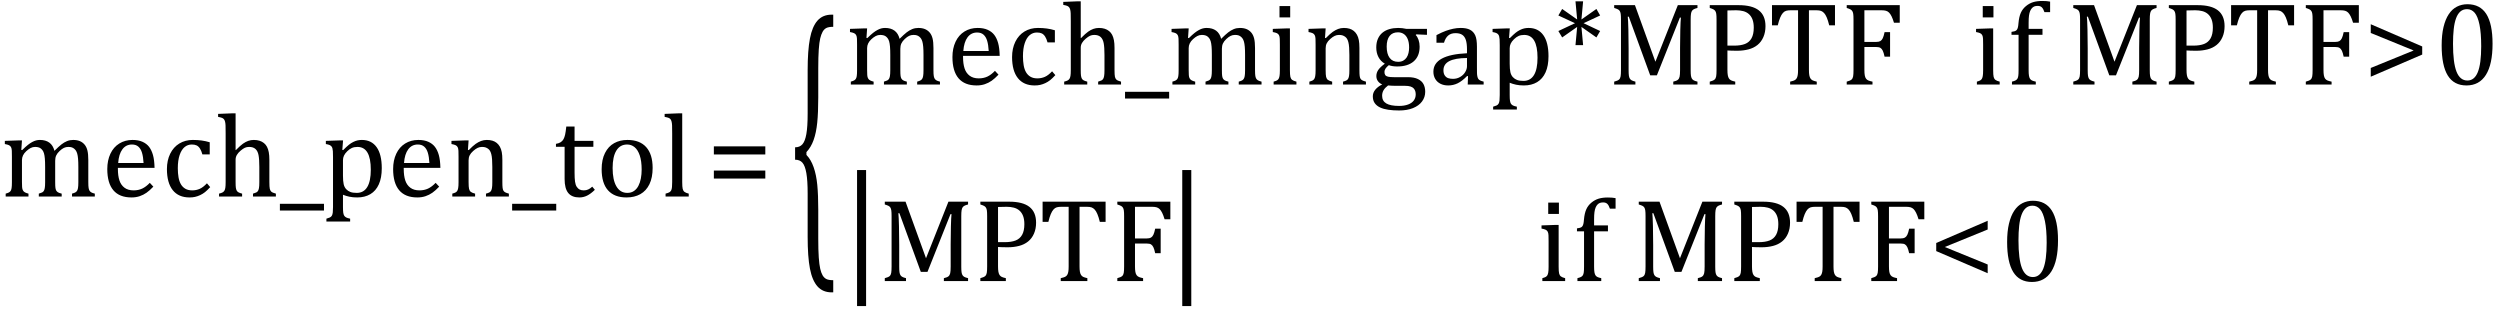
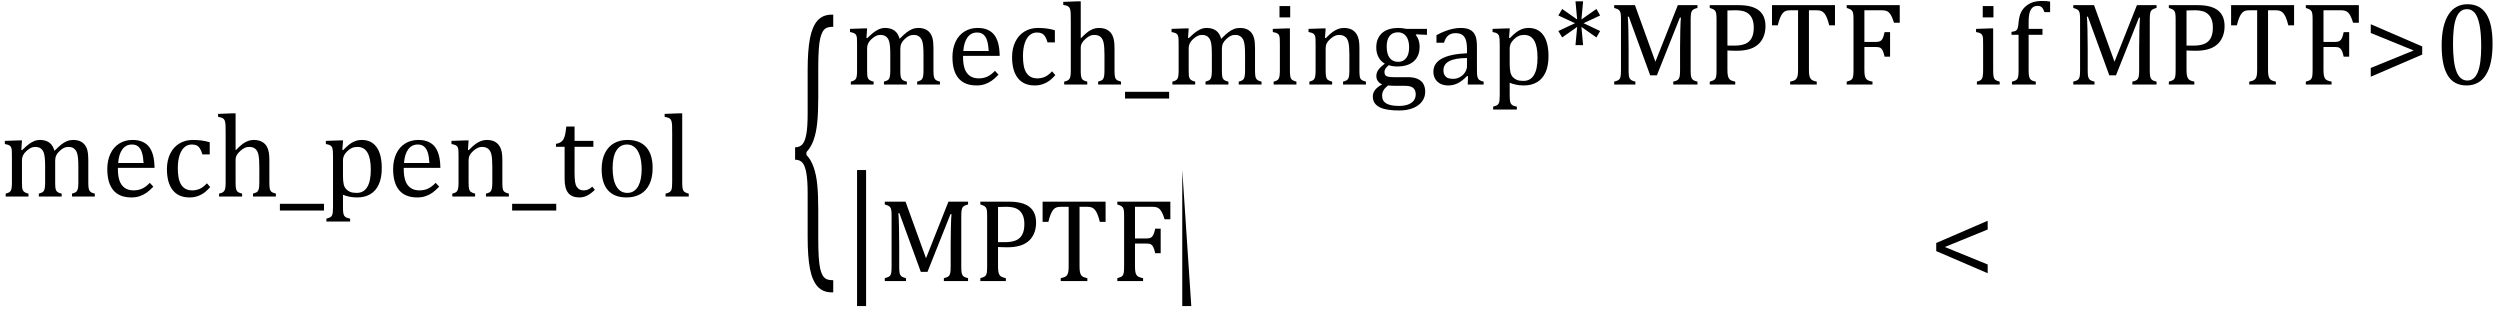
<svg xmlns="http://www.w3.org/2000/svg" stroke-dasharray="none" shape-rendering="auto" font-family="'Dialog'" width="419.813" text-rendering="auto" fill-opacity="1" contentScriptType="text/ecmascript" color-interpolation="auto" color-rendering="auto" preserveAspectRatio="xMidYMid meet" font-size="12" fill="black" stroke="black" image-rendering="auto" stroke-miterlimit="10" zoomAndPan="magnify" version="1.0" stroke-linecap="square" stroke-linejoin="miter" contentStyleType="text/css" font-style="normal" height="52" stroke-width="1" stroke-dashoffset="0" font-weight="normal" stroke-opacity="1" y="-19">
  <defs id="genericDefs" />
  <g>
    <g text-rendering="optimizeLegibility" transform="translate(0,33)" color-rendering="optimizeQuality" color-interpolation="linearRGB" image-rendering="optimizeQuality">
      <path d="M3.578 -7.828 L3.719 -7.797 Q4.312 -8.375 4.688 -8.672 Q5.062 -8.969 5.414 -9.156 Q5.766 -9.344 6.07 -9.422 Q6.375 -9.5 6.703 -9.5 Q7.672 -9.5 8.289 -9.047 Q8.906 -8.594 9.141 -7.672 Q9.875 -8.406 10.328 -8.758 Q10.781 -9.109 11.258 -9.305 Q11.734 -9.5 12.281 -9.5 Q12.938 -9.5 13.406 -9.305 Q13.875 -9.109 14.203 -8.719 Q14.531 -8.328 14.68 -7.727 Q14.828 -7.125 14.828 -6.125 L14.828 -2.438 Q14.828 -1.703 14.883 -1.422 Q14.938 -1.141 15.031 -0.984 Q15.125 -0.828 15.305 -0.711 Q15.484 -0.594 15.922 -0.484 L15.922 0 L12.094 0 L12.094 -0.484 Q12.469 -0.594 12.633 -0.68 Q12.797 -0.766 12.914 -0.922 Q13.031 -1.078 13.094 -1.406 Q13.156 -1.734 13.156 -2.406 L13.156 -4.969 Q13.156 -5.797 13.109 -6.336 Q13.062 -6.875 12.969 -7.195 Q12.875 -7.516 12.75 -7.703 Q12.625 -7.891 12.453 -8.031 Q12.281 -8.172 12.062 -8.25 Q11.844 -8.328 11.469 -8.328 Q11.078 -8.328 10.742 -8.172 Q10.406 -8.016 10.008 -7.641 Q9.609 -7.266 9.438 -6.891 Q9.266 -6.516 9.266 -6 L9.266 -2.438 Q9.266 -1.703 9.312 -1.422 Q9.359 -1.141 9.453 -0.984 Q9.547 -0.828 9.727 -0.711 Q9.906 -0.594 10.359 -0.484 L10.359 0 L6.516 0 L6.516 -0.484 Q6.891 -0.594 7.062 -0.68 Q7.234 -0.766 7.344 -0.922 Q7.453 -1.078 7.516 -1.406 Q7.578 -1.734 7.578 -2.406 L7.578 -4.969 Q7.578 -5.828 7.531 -6.375 Q7.484 -6.922 7.383 -7.258 Q7.281 -7.594 7.117 -7.797 Q6.953 -8 6.789 -8.109 Q6.625 -8.219 6.398 -8.273 Q6.172 -8.328 5.891 -8.328 Q5.484 -8.328 5.133 -8.141 Q4.781 -7.953 4.414 -7.617 Q4.047 -7.281 3.867 -6.906 Q3.688 -6.531 3.688 -6.109 L3.688 -2.438 Q3.688 -1.891 3.711 -1.594 Q3.734 -1.297 3.805 -1.133 Q3.875 -0.969 3.969 -0.867 Q4.062 -0.766 4.242 -0.672 Q4.422 -0.578 4.781 -0.484 L4.781 0 L0.953 0 L0.953 -0.484 Q1.328 -0.594 1.492 -0.68 Q1.656 -0.766 1.773 -0.922 Q1.891 -1.078 1.945 -1.406 Q2 -1.734 2 -2.406 L2 -6.672 Q2 -7.297 1.984 -7.68 Q1.969 -8.062 1.852 -8.289 Q1.734 -8.516 1.492 -8.625 Q1.25 -8.734 0.812 -8.812 L0.812 -9.344 L3.094 -9.422 L3.688 -9.422 L3.578 -7.828 ZM25.75 -1.656 Q25.125 -1 24.602 -0.633 Q24.078 -0.266 23.453 -0.055 Q22.828 0.156 22.078 0.156 Q20.062 0.156 19.039 -1.047 Q18.016 -2.25 18.016 -4.609 Q18.016 -6.062 18.539 -7.18 Q19.062 -8.297 20.031 -8.898 Q21 -9.5 22.25 -9.5 Q23.234 -9.5 23.93 -9.188 Q24.625 -8.875 25.039 -8.336 Q25.453 -7.797 25.688 -6.969 Q25.922 -6.141 25.953 -4.812 L19.797 -4.812 L19.797 -4.641 Q19.797 -3.484 20.055 -2.703 Q20.312 -1.922 20.906 -1.477 Q21.5 -1.031 22.438 -1.031 Q23.234 -1.031 23.875 -1.328 Q24.516 -1.625 25.156 -2.297 L25.75 -1.656 ZM24.109 -5.625 Q24.047 -6.688 23.844 -7.352 Q23.641 -8.016 23.234 -8.375 Q22.828 -8.734 22.156 -8.734 Q21.156 -8.734 20.555 -7.93 Q19.953 -7.125 19.844 -5.625 L24.109 -5.625 ZM35.219 -9.109 L35.219 -7.078 L33.984 -7.078 Q33.812 -7.703 33.57 -8.07 Q33.328 -8.438 33.008 -8.586 Q32.688 -8.734 32.203 -8.734 Q31.516 -8.734 30.992 -8.297 Q30.469 -7.859 30.164 -6.961 Q29.859 -6.062 29.859 -4.75 Q29.859 -3.922 29.977 -3.234 Q30.094 -2.547 30.375 -2.062 Q30.656 -1.578 31.125 -1.305 Q31.594 -1.031 32.281 -1.031 Q32.953 -1.031 33.539 -1.289 Q34.125 -1.547 34.75 -2.219 L35.297 -1.578 Q34.797 -1.031 34.422 -0.734 Q34.047 -0.438 33.609 -0.234 Q33.172 -0.031 32.75 0.062 Q32.328 0.156 31.828 0.156 Q29.984 0.156 29.008 -1.07 Q28.031 -2.297 28.031 -4.609 Q28.031 -6.062 28.578 -7.18 Q29.125 -8.297 30.109 -8.898 Q31.094 -9.5 32.375 -9.5 Q33.188 -9.5 33.867 -9.406 Q34.547 -9.312 35.219 -9.109 ZM39.562 -7.797 L39.609 -7.797 Q40.359 -8.562 40.805 -8.875 Q41.25 -9.188 41.688 -9.344 Q42.125 -9.5 42.625 -9.5 Q43.156 -9.5 43.578 -9.367 Q44 -9.234 44.32 -8.977 Q44.641 -8.719 44.836 -8.344 Q45.031 -7.969 45.133 -7.445 Q45.234 -6.922 45.234 -6.125 L45.234 -2.438 Q45.234 -1.594 45.305 -1.289 Q45.375 -0.984 45.562 -0.812 Q45.75 -0.641 46.328 -0.484 L46.328 0 L42.484 0 L42.484 -0.484 Q42.859 -0.594 43.031 -0.68 Q43.203 -0.766 43.312 -0.922 Q43.422 -1.078 43.484 -1.406 Q43.547 -1.734 43.547 -2.406 L43.547 -4.969 Q43.547 -6.266 43.414 -6.953 Q43.281 -7.641 42.898 -7.984 Q42.516 -8.328 41.828 -8.328 Q41.438 -8.328 41.125 -8.188 Q40.812 -8.047 40.398 -7.695 Q39.984 -7.344 39.773 -6.977 Q39.562 -6.609 39.562 -6.188 L39.562 -2.438 Q39.562 -1.781 39.602 -1.5 Q39.641 -1.219 39.734 -1.023 Q39.828 -0.828 40.031 -0.711 Q40.234 -0.594 40.656 -0.484 L40.656 0 L36.781 0 L36.781 -0.484 Q37.219 -0.594 37.398 -0.703 Q37.578 -0.812 37.68 -0.977 Q37.781 -1.141 37.836 -1.453 Q37.891 -1.766 37.891 -2.438 L37.891 -10.609 Q37.891 -11.547 37.875 -11.922 Q37.859 -12.297 37.797 -12.555 Q37.734 -12.812 37.617 -12.961 Q37.5 -13.109 37.312 -13.195 Q37.125 -13.281 36.625 -13.375 L36.625 -13.875 L38.984 -13.969 L39.562 -13.969 L39.562 -7.797 ZM47 2.359 L47 1.219 L54.406 1.219 L54.406 2.359 L47 2.359 ZM57.594 -0.297 L57.594 1.766 Q57.594 2.406 57.641 2.719 Q57.688 3.031 57.797 3.211 Q57.906 3.391 58.117 3.508 Q58.328 3.625 58.797 3.719 L58.797 4.203 L54.812 4.203 L54.812 3.719 Q55.156 3.625 55.383 3.523 Q55.609 3.422 55.727 3.219 Q55.844 3.016 55.883 2.672 Q55.922 2.328 55.922 1.766 L55.922 -6.609 Q55.922 -7.312 55.898 -7.609 Q55.875 -7.906 55.82 -8.102 Q55.766 -8.297 55.648 -8.43 Q55.531 -8.562 55.344 -8.648 Q55.156 -8.734 54.719 -8.812 L54.719 -9.344 L57.016 -9.422 L57.609 -9.422 L57.484 -7.828 L57.625 -7.797 Q58.234 -8.406 58.586 -8.688 Q58.938 -8.969 59.312 -9.156 Q59.688 -9.344 60.031 -9.422 Q60.375 -9.5 60.766 -9.5 Q62.375 -9.5 63.242 -8.289 Q64.109 -7.078 64.109 -4.75 Q64.109 -3.141 63.617 -2.047 Q63.125 -0.953 62.195 -0.398 Q61.266 0.156 59.984 0.156 Q59.25 0.156 58.664 0.031 Q58.078 -0.094 57.594 -0.297 ZM57.594 -3.516 Q57.594 -2.578 57.711 -2.07 Q57.828 -1.562 58.125 -1.242 Q58.422 -0.922 58.828 -0.766 Q59.234 -0.609 59.906 -0.609 Q61.078 -0.609 61.672 -1.594 Q62.266 -2.578 62.266 -4.5 Q62.266 -8.328 60.031 -8.328 Q59.484 -8.328 59.094 -8.156 Q58.703 -7.984 58.312 -7.602 Q57.922 -7.219 57.758 -6.859 Q57.594 -6.5 57.594 -6.094 L57.594 -3.516 ZM73.75 -1.656 Q73.125 -1 72.602 -0.633 Q72.078 -0.266 71.453 -0.055 Q70.828 0.156 70.078 0.156 Q68.062 0.156 67.039 -1.047 Q66.016 -2.25 66.016 -4.609 Q66.016 -6.062 66.539 -7.18 Q67.062 -8.297 68.031 -8.898 Q69 -9.5 70.25 -9.5 Q71.234 -9.5 71.93 -9.188 Q72.625 -8.875 73.039 -8.336 Q73.453 -7.797 73.688 -6.969 Q73.922 -6.141 73.953 -4.812 L67.797 -4.812 L67.797 -4.641 Q67.797 -3.484 68.055 -2.703 Q68.312 -1.922 68.906 -1.477 Q69.5 -1.031 70.438 -1.031 Q71.234 -1.031 71.875 -1.328 Q72.516 -1.625 73.156 -2.297 L73.75 -1.656 ZM72.109 -5.625 Q72.047 -6.688 71.844 -7.352 Q71.641 -8.016 71.234 -8.375 Q70.828 -8.734 70.156 -8.734 Q69.156 -8.734 68.555 -7.93 Q67.953 -7.125 67.844 -5.625 L72.109 -5.625 ZM85.453 0 L81.609 0 L81.609 -0.484 Q82 -0.594 82.164 -0.68 Q82.328 -0.766 82.438 -0.922 Q82.547 -1.078 82.609 -1.406 Q82.672 -1.734 82.672 -2.406 L82.672 -4.969 Q82.672 -5.641 82.633 -6.203 Q82.594 -6.766 82.5 -7.117 Q82.406 -7.469 82.281 -7.672 Q82.156 -7.875 81.969 -8.016 Q81.781 -8.156 81.547 -8.242 Q81.312 -8.328 80.938 -8.328 Q80.562 -8.328 80.219 -8.172 Q79.875 -8.016 79.461 -7.648 Q79.047 -7.281 78.867 -6.914 Q78.688 -6.547 78.688 -6.078 L78.688 -2.438 Q78.688 -1.609 78.766 -1.281 Q78.844 -0.953 79.062 -0.781 Q79.281 -0.609 79.781 -0.484 L79.781 0 L75.953 0 L75.953 -0.484 Q76.328 -0.594 76.492 -0.68 Q76.656 -0.766 76.766 -0.922 Q76.875 -1.078 76.938 -1.406 Q77 -1.734 77 -2.406 L77 -6.672 Q77 -7.297 76.984 -7.68 Q76.969 -8.062 76.852 -8.289 Q76.734 -8.516 76.492 -8.625 Q76.25 -8.734 75.812 -8.812 L75.812 -9.344 L78.094 -9.422 L78.688 -9.422 L78.578 -7.828 L78.719 -7.797 Q79.438 -8.531 79.883 -8.844 Q80.328 -9.156 80.781 -9.328 Q81.234 -9.5 81.75 -9.5 Q82.281 -9.5 82.695 -9.375 Q83.109 -9.25 83.422 -8.992 Q83.734 -8.734 83.945 -8.359 Q84.156 -7.984 84.258 -7.461 Q84.359 -6.938 84.359 -6.125 L84.359 -2.438 Q84.359 -1.766 84.398 -1.461 Q84.438 -1.156 84.531 -0.992 Q84.625 -0.828 84.812 -0.719 Q85 -0.609 85.453 -0.484 L85.453 0 ZM86 2.359 L86 1.219 L93.406 1.219 L93.406 2.359 L86 2.359 ZM93.359 -8.844 Q93.844 -8.922 94.148 -9.117 Q94.453 -9.312 94.625 -9.625 Q94.797 -9.938 94.898 -10.398 Q95 -10.859 95.094 -11.75 L96.484 -11.75 L96.484 -9.344 L99.641 -9.344 L99.641 -8.344 L96.484 -8.344 L96.484 -4 Q96.484 -3.062 96.562 -2.5 Q96.641 -1.938 96.859 -1.617 Q97.078 -1.297 97.352 -1.164 Q97.625 -1.031 98.047 -1.031 Q98.438 -1.031 98.781 -1.188 Q99.125 -1.344 99.453 -1.656 L99.891 -1.125 Q99.203 -0.453 98.586 -0.148 Q97.969 0.156 97.297 0.156 Q96.031 0.156 95.422 -0.594 Q94.812 -1.344 94.812 -2.938 L94.812 -8.344 L93.359 -8.344 L93.359 -8.844 ZM105.203 0.156 Q103.172 0.156 102.102 -1.039 Q101.031 -2.234 101.031 -4.578 Q101.031 -6.188 101.594 -7.305 Q102.156 -8.422 103.133 -8.961 Q104.109 -9.5 105.359 -9.5 Q107.438 -9.5 108.516 -8.289 Q109.594 -7.078 109.594 -4.797 Q109.594 -3.172 109.055 -2.062 Q108.516 -0.953 107.531 -0.398 Q106.547 0.156 105.203 0.156 ZM102.875 -4.781 Q102.875 -2.781 103.516 -1.695 Q104.156 -0.609 105.344 -0.609 Q106 -0.609 106.461 -0.93 Q106.922 -1.25 107.203 -1.789 Q107.484 -2.328 107.617 -3.031 Q107.75 -3.734 107.75 -4.516 Q107.75 -5.953 107.43 -6.898 Q107.109 -7.844 106.562 -8.289 Q106.016 -8.734 105.312 -8.734 Q104.125 -8.734 103.5 -7.711 Q102.875 -6.688 102.875 -4.781 ZM114.562 -2.438 Q114.562 -1.609 114.641 -1.281 Q114.719 -0.953 114.938 -0.781 Q115.156 -0.609 115.656 -0.484 L115.656 0 L111.766 0 L111.766 -0.484 Q112.266 -0.609 112.453 -0.742 Q112.641 -0.875 112.727 -1.07 Q112.812 -1.266 112.844 -1.594 Q112.875 -1.922 112.875 -2.438 L112.875 -10.609 Q112.875 -11.547 112.859 -11.922 Q112.844 -12.297 112.781 -12.555 Q112.719 -12.812 112.609 -12.961 Q112.5 -13.109 112.305 -13.195 Q112.109 -13.281 111.609 -13.375 L111.609 -13.875 L113.969 -13.969 L114.562 -13.969 L114.562 -2.438 Z" stroke="none" />
    </g>
    <g text-rendering="optimizeLegibility" transform="translate(118.656,33)" color-rendering="optimizeQuality" color-interpolation="linearRGB" image-rendering="optimizeQuality">
-       <path d="M1.219 -7.062 L1.219 -8.422 L9.859 -8.422 L9.859 -7.062 L1.219 -7.062 ZM1.219 -3.016 L1.219 -4.359 L9.859 -4.359 L9.859 -3.016 L1.219 -3.016 Z" stroke="none" />
-     </g>
+       </g>
    <g text-rendering="optimizeLegibility" transform="translate(132.594,38.277) matrix(1,0,0,2.564,0,0)" color-rendering="optimizeQuality" color-interpolation="linearRGB" image-rendering="optimizeQuality">
      <path d="M7.078 4.219 Q5.562 4.219 4.68 3.828 Q3.797 3.438 3.414 2.664 Q3.031 1.891 3.031 0.578 L3.031 -2.25 Q3.031 -3.109 2.812 -3.594 Q2.594 -4.078 2.156 -4.273 Q1.719 -4.469 0.922 -4.469 L0.922 -5.281 Q1.703 -5.281 2.148 -5.477 Q2.594 -5.672 2.812 -6.148 Q3.031 -6.625 3.031 -7.5 L3.031 -10.328 Q3.031 -11.625 3.414 -12.406 Q3.797 -13.188 4.68 -13.578 Q5.562 -13.969 7.078 -13.969 L7.328 -13.969 L7.328 -13.172 Q6.547 -13.172 6.164 -13.094 Q5.781 -13.016 5.539 -12.844 Q5.297 -12.672 5.141 -12.414 Q4.984 -12.156 4.898 -11.688 Q4.812 -11.219 4.812 -10.438 L4.812 -8.547 Q4.812 -7.562 4.641 -6.898 Q4.469 -6.234 4.031 -5.758 Q3.594 -5.281 2.828 -4.969 L2.828 -4.781 Q3.578 -4.484 4.031 -3.984 Q4.484 -3.484 4.648 -2.82 Q4.812 -2.156 4.812 -1.203 L4.812 0.688 Q4.812 1.469 4.898 1.938 Q4.984 2.406 5.141 2.672 Q5.297 2.938 5.539 3.102 Q5.781 3.266 6.164 3.344 Q6.547 3.422 7.328 3.422 L7.328 4.219 L7.078 4.219 Z" stroke="none" />
    </g>
    <g text-rendering="optimizeLegibility" transform="translate(141.922,14.193)" color-rendering="optimizeQuality" color-interpolation="linearRGB" image-rendering="optimizeQuality">
      <path d="M3.578 -7.828 L3.719 -7.797 Q4.312 -8.375 4.688 -8.672 Q5.062 -8.969 5.414 -9.156 Q5.766 -9.344 6.07 -9.422 Q6.375 -9.5 6.703 -9.5 Q7.672 -9.5 8.289 -9.047 Q8.906 -8.594 9.141 -7.672 Q9.875 -8.406 10.328 -8.758 Q10.781 -9.109 11.258 -9.305 Q11.734 -9.5 12.281 -9.5 Q12.938 -9.5 13.406 -9.305 Q13.875 -9.109 14.203 -8.719 Q14.531 -8.328 14.68 -7.727 Q14.828 -7.125 14.828 -6.125 L14.828 -2.438 Q14.828 -1.703 14.883 -1.422 Q14.938 -1.141 15.031 -0.984 Q15.125 -0.828 15.305 -0.711 Q15.484 -0.594 15.922 -0.484 L15.922 0 L12.094 0 L12.094 -0.484 Q12.469 -0.594 12.633 -0.68 Q12.797 -0.766 12.914 -0.922 Q13.031 -1.078 13.094 -1.406 Q13.156 -1.734 13.156 -2.406 L13.156 -4.969 Q13.156 -5.797 13.109 -6.336 Q13.062 -6.875 12.969 -7.195 Q12.875 -7.516 12.75 -7.703 Q12.625 -7.891 12.453 -8.031 Q12.281 -8.172 12.062 -8.25 Q11.844 -8.328 11.469 -8.328 Q11.078 -8.328 10.742 -8.172 Q10.406 -8.016 10.008 -7.641 Q9.609 -7.266 9.438 -6.891 Q9.266 -6.516 9.266 -6 L9.266 -2.438 Q9.266 -1.703 9.312 -1.422 Q9.359 -1.141 9.453 -0.984 Q9.547 -0.828 9.727 -0.711 Q9.906 -0.594 10.359 -0.484 L10.359 0 L6.516 0 L6.516 -0.484 Q6.891 -0.594 7.062 -0.68 Q7.234 -0.766 7.344 -0.922 Q7.453 -1.078 7.516 -1.406 Q7.578 -1.734 7.578 -2.406 L7.578 -4.969 Q7.578 -5.828 7.531 -6.375 Q7.484 -6.922 7.383 -7.258 Q7.281 -7.594 7.117 -7.797 Q6.953 -8 6.789 -8.109 Q6.625 -8.219 6.398 -8.273 Q6.172 -8.328 5.891 -8.328 Q5.484 -8.328 5.133 -8.141 Q4.781 -7.953 4.414 -7.617 Q4.047 -7.281 3.867 -6.906 Q3.688 -6.531 3.688 -6.109 L3.688 -2.438 Q3.688 -1.891 3.711 -1.594 Q3.734 -1.297 3.805 -1.133 Q3.875 -0.969 3.969 -0.867 Q4.062 -0.766 4.242 -0.672 Q4.422 -0.578 4.781 -0.484 L4.781 0 L0.953 0 L0.953 -0.484 Q1.328 -0.594 1.492 -0.68 Q1.656 -0.766 1.773 -0.922 Q1.891 -1.078 1.945 -1.406 Q2 -1.734 2 -2.406 L2 -6.672 Q2 -7.297 1.984 -7.68 Q1.969 -8.062 1.852 -8.289 Q1.734 -8.516 1.492 -8.625 Q1.25 -8.734 0.812 -8.812 L0.812 -9.344 L3.094 -9.422 L3.688 -9.422 L3.578 -7.828 ZM25.75 -1.656 Q25.125 -1 24.602 -0.633 Q24.078 -0.266 23.453 -0.055 Q22.828 0.156 22.078 0.156 Q20.062 0.156 19.039 -1.047 Q18.016 -2.25 18.016 -4.609 Q18.016 -6.062 18.539 -7.18 Q19.062 -8.297 20.031 -8.898 Q21 -9.5 22.25 -9.5 Q23.234 -9.5 23.93 -9.188 Q24.625 -8.875 25.039 -8.336 Q25.453 -7.797 25.688 -6.969 Q25.922 -6.141 25.953 -4.812 L19.797 -4.812 L19.797 -4.641 Q19.797 -3.484 20.055 -2.703 Q20.312 -1.922 20.906 -1.477 Q21.5 -1.031 22.438 -1.031 Q23.234 -1.031 23.875 -1.328 Q24.516 -1.625 25.156 -2.297 L25.75 -1.656 ZM24.109 -5.625 Q24.047 -6.688 23.844 -7.352 Q23.641 -8.016 23.234 -8.375 Q22.828 -8.734 22.156 -8.734 Q21.156 -8.734 20.555 -7.93 Q19.953 -7.125 19.844 -5.625 L24.109 -5.625 ZM35.219 -9.109 L35.219 -7.078 L33.984 -7.078 Q33.812 -7.703 33.57 -8.07 Q33.328 -8.438 33.008 -8.586 Q32.688 -8.734 32.203 -8.734 Q31.516 -8.734 30.992 -8.297 Q30.469 -7.859 30.164 -6.961 Q29.859 -6.062 29.859 -4.75 Q29.859 -3.922 29.977 -3.234 Q30.094 -2.547 30.375 -2.062 Q30.656 -1.578 31.125 -1.305 Q31.594 -1.031 32.281 -1.031 Q32.953 -1.031 33.539 -1.289 Q34.125 -1.547 34.75 -2.219 L35.297 -1.578 Q34.797 -1.031 34.422 -0.734 Q34.047 -0.438 33.609 -0.234 Q33.172 -0.031 32.75 0.062 Q32.328 0.156 31.828 0.156 Q29.984 0.156 29.008 -1.07 Q28.031 -2.297 28.031 -4.609 Q28.031 -6.062 28.578 -7.18 Q29.125 -8.297 30.109 -8.898 Q31.094 -9.5 32.375 -9.5 Q33.188 -9.5 33.867 -9.406 Q34.547 -9.312 35.219 -9.109 ZM39.562 -7.797 L39.609 -7.797 Q40.359 -8.562 40.805 -8.875 Q41.25 -9.188 41.688 -9.344 Q42.125 -9.5 42.625 -9.5 Q43.156 -9.5 43.578 -9.367 Q44 -9.234 44.32 -8.977 Q44.641 -8.719 44.836 -8.344 Q45.031 -7.969 45.133 -7.445 Q45.234 -6.922 45.234 -6.125 L45.234 -2.438 Q45.234 -1.594 45.305 -1.289 Q45.375 -0.984 45.562 -0.812 Q45.75 -0.641 46.328 -0.484 L46.328 0 L42.484 0 L42.484 -0.484 Q42.859 -0.594 43.031 -0.68 Q43.203 -0.766 43.312 -0.922 Q43.422 -1.078 43.484 -1.406 Q43.547 -1.734 43.547 -2.406 L43.547 -4.969 Q43.547 -6.266 43.414 -6.953 Q43.281 -7.641 42.898 -7.984 Q42.516 -8.328 41.828 -8.328 Q41.438 -8.328 41.125 -8.188 Q40.812 -8.047 40.398 -7.695 Q39.984 -7.344 39.773 -6.977 Q39.562 -6.609 39.562 -6.188 L39.562 -2.438 Q39.562 -1.781 39.602 -1.5 Q39.641 -1.219 39.734 -1.023 Q39.828 -0.828 40.031 -0.711 Q40.234 -0.594 40.656 -0.484 L40.656 0 L36.781 0 L36.781 -0.484 Q37.219 -0.594 37.398 -0.703 Q37.578 -0.812 37.68 -0.977 Q37.781 -1.141 37.836 -1.453 Q37.891 -1.766 37.891 -2.438 L37.891 -10.609 Q37.891 -11.547 37.875 -11.922 Q37.859 -12.297 37.797 -12.555 Q37.734 -12.812 37.617 -12.961 Q37.5 -13.109 37.312 -13.195 Q37.125 -13.281 36.625 -13.375 L36.625 -13.875 L38.984 -13.969 L39.562 -13.969 L39.562 -7.797 ZM47 2.359 L47 1.219 L54.406 1.219 L54.406 2.359 L47 2.359 ZM57.578 -7.828 L57.719 -7.797 Q58.312 -8.375 58.688 -8.672 Q59.062 -8.969 59.414 -9.156 Q59.766 -9.344 60.07 -9.422 Q60.375 -9.5 60.703 -9.5 Q61.672 -9.5 62.289 -9.047 Q62.906 -8.594 63.141 -7.672 Q63.875 -8.406 64.328 -8.758 Q64.781 -9.109 65.258 -9.305 Q65.734 -9.5 66.281 -9.5 Q66.938 -9.5 67.406 -9.305 Q67.875 -9.109 68.203 -8.719 Q68.531 -8.328 68.68 -7.727 Q68.828 -7.125 68.828 -6.125 L68.828 -2.438 Q68.828 -1.703 68.883 -1.422 Q68.938 -1.141 69.031 -0.984 Q69.125 -0.828 69.305 -0.711 Q69.484 -0.594 69.922 -0.484 L69.922 0 L66.094 0 L66.094 -0.484 Q66.469 -0.594 66.633 -0.68 Q66.797 -0.766 66.914 -0.922 Q67.031 -1.078 67.094 -1.406 Q67.156 -1.734 67.156 -2.406 L67.156 -4.969 Q67.156 -5.797 67.109 -6.336 Q67.062 -6.875 66.969 -7.195 Q66.875 -7.516 66.75 -7.703 Q66.625 -7.891 66.453 -8.031 Q66.281 -8.172 66.062 -8.25 Q65.844 -8.328 65.469 -8.328 Q65.078 -8.328 64.742 -8.172 Q64.406 -8.016 64.008 -7.641 Q63.609 -7.266 63.438 -6.891 Q63.266 -6.516 63.266 -6 L63.266 -2.438 Q63.266 -1.703 63.312 -1.422 Q63.359 -1.141 63.453 -0.984 Q63.547 -0.828 63.727 -0.711 Q63.906 -0.594 64.359 -0.484 L64.359 0 L60.516 0 L60.516 -0.484 Q60.891 -0.594 61.062 -0.68 Q61.234 -0.766 61.344 -0.922 Q61.453 -1.078 61.516 -1.406 Q61.578 -1.734 61.578 -2.406 L61.578 -4.969 Q61.578 -5.828 61.531 -6.375 Q61.484 -6.922 61.383 -7.258 Q61.281 -7.594 61.117 -7.797 Q60.953 -8 60.789 -8.109 Q60.625 -8.219 60.398 -8.273 Q60.172 -8.328 59.891 -8.328 Q59.484 -8.328 59.133 -8.141 Q58.781 -7.953 58.414 -7.617 Q58.047 -7.281 57.867 -6.906 Q57.688 -6.531 57.688 -6.109 L57.688 -2.438 Q57.688 -1.891 57.711 -1.594 Q57.734 -1.297 57.805 -1.133 Q57.875 -0.969 57.969 -0.867 Q58.062 -0.766 58.242 -0.672 Q58.422 -0.578 58.781 -0.484 L58.781 0 L54.953 0 L54.953 -0.484 Q55.328 -0.594 55.492 -0.68 Q55.656 -0.766 55.773 -0.922 Q55.891 -1.078 55.945 -1.406 Q56 -1.734 56 -2.406 L56 -6.672 Q56 -7.297 55.984 -7.68 Q55.969 -8.062 55.852 -8.289 Q55.734 -8.516 55.492 -8.625 Q55.25 -8.734 54.812 -8.812 L54.812 -9.344 L57.094 -9.422 L57.688 -9.422 L57.578 -7.828 ZM74.734 -13.172 L74.734 -11.266 L72.938 -11.266 L72.938 -13.172 L74.734 -13.172 ZM71.953 -0.484 Q72.328 -0.594 72.492 -0.68 Q72.656 -0.766 72.766 -0.922 Q72.875 -1.078 72.938 -1.406 Q73 -1.734 73 -2.406 L73 -6.672 Q73 -7.297 72.984 -7.68 Q72.969 -8.062 72.852 -8.289 Q72.734 -8.516 72.492 -8.625 Q72.25 -8.734 71.812 -8.812 L71.812 -9.344 L74.094 -9.422 L74.688 -9.422 L74.688 -2.438 Q74.688 -1.609 74.766 -1.281 Q74.844 -0.953 75.062 -0.781 Q75.281 -0.609 75.781 -0.484 L75.781 0 L71.953 0 L71.953 -0.484 ZM87.453 0 L83.609 0 L83.609 -0.484 Q84 -0.594 84.164 -0.68 Q84.328 -0.766 84.438 -0.922 Q84.547 -1.078 84.609 -1.406 Q84.672 -1.734 84.672 -2.406 L84.672 -4.969 Q84.672 -5.641 84.633 -6.203 Q84.594 -6.766 84.5 -7.117 Q84.406 -7.469 84.281 -7.672 Q84.156 -7.875 83.969 -8.016 Q83.781 -8.156 83.547 -8.242 Q83.312 -8.328 82.938 -8.328 Q82.562 -8.328 82.219 -8.172 Q81.875 -8.016 81.461 -7.648 Q81.047 -7.281 80.867 -6.914 Q80.688 -6.547 80.688 -6.078 L80.688 -2.438 Q80.688 -1.609 80.766 -1.281 Q80.844 -0.953 81.062 -0.781 Q81.281 -0.609 81.781 -0.484 L81.781 0 L77.953 0 L77.953 -0.484 Q78.328 -0.594 78.492 -0.68 Q78.656 -0.766 78.766 -0.922 Q78.875 -1.078 78.938 -1.406 Q79 -1.734 79 -2.406 L79 -6.672 Q79 -7.297 78.984 -7.68 Q78.969 -8.062 78.852 -8.289 Q78.734 -8.516 78.492 -8.625 Q78.25 -8.734 77.812 -8.812 L77.812 -9.344 L80.094 -9.422 L80.688 -9.422 L80.578 -7.828 L80.719 -7.797 Q81.438 -8.531 81.883 -8.844 Q82.328 -9.156 82.781 -9.328 Q83.234 -9.5 83.75 -9.5 Q84.281 -9.5 84.695 -9.375 Q85.109 -9.25 85.422 -8.992 Q85.734 -8.734 85.945 -8.359 Q86.156 -7.984 86.258 -7.461 Q86.359 -6.938 86.359 -6.125 L86.359 -2.438 Q86.359 -1.766 86.398 -1.461 Q86.438 -1.156 86.531 -0.992 Q86.625 -0.828 86.812 -0.719 Q87 -0.609 87.453 -0.484 L87.453 0 ZM97.703 -8.344 L95.906 -8.422 L95.812 -8.312 Q96.109 -8.016 96.289 -7.492 Q96.469 -6.969 96.469 -6.359 Q96.469 -4.766 95.484 -3.898 Q94.5 -3.031 92.703 -3.031 Q91.891 -3.031 91.297 -3.25 Q90.562 -2.672 90.562 -2.125 Q90.562 -1.766 90.703 -1.578 Q90.844 -1.391 91.172 -1.312 Q91.5 -1.234 92.156 -1.234 L94.5 -1.234 Q95.547 -1.234 96.195 -0.914 Q96.844 -0.594 97.125 -0.055 Q97.406 0.484 97.406 1.219 Q97.406 2.125 96.875 2.844 Q96.344 3.562 95.352 3.961 Q94.359 4.359 93.031 4.359 Q92.047 4.359 91.227 4.242 Q90.406 4.125 89.828 3.852 Q89.25 3.578 88.93 3.125 Q88.609 2.672 88.609 1.984 Q88.609 1.375 89.023 0.867 Q89.438 0.359 90.188 -0.016 Q89.734 -0.203 89.469 -0.562 Q89.203 -0.922 89.203 -1.422 Q89.203 -1.969 89.516 -2.438 Q89.828 -2.906 90.625 -3.5 Q89.922 -3.906 89.555 -4.609 Q89.188 -5.312 89.188 -6.219 Q89.188 -7.047 89.461 -7.672 Q89.734 -8.297 90.227 -8.703 Q90.719 -9.109 91.398 -9.305 Q92.078 -9.5 92.859 -9.5 Q93.562 -9.5 94.25 -9.344 L97.703 -9.344 L97.703 -8.344 ZM90.938 -6.375 Q90.938 -5.141 91.43 -4.477 Q91.922 -3.812 92.859 -3.812 Q93.359 -3.812 93.711 -4.008 Q94.062 -4.203 94.281 -4.531 Q94.5 -4.859 94.602 -5.297 Q94.703 -5.734 94.703 -6.219 Q94.703 -7.078 94.461 -7.648 Q94.219 -8.219 93.797 -8.492 Q93.375 -8.766 92.828 -8.766 Q91.906 -8.766 91.422 -8.148 Q90.938 -7.531 90.938 -6.375 ZM91.172 0.156 Q90.672 0.531 90.422 0.945 Q90.172 1.359 90.172 1.891 Q90.172 2.766 90.875 3.18 Q91.578 3.594 93.016 3.594 Q93.891 3.594 94.523 3.359 Q95.156 3.125 95.484 2.688 Q95.812 2.25 95.812 1.656 Q95.812 1.391 95.742 1.133 Q95.672 0.875 95.484 0.664 Q95.297 0.453 94.945 0.336 Q94.594 0.219 94.031 0.219 L92.578 0.219 Q91.781 0.219 91.172 0.156 ZM104.594 -1.391 L104.453 -1.438 Q103.594 -0.562 102.852 -0.203 Q102.109 0.156 101.266 0.156 Q100.516 0.156 99.953 -0.133 Q99.391 -0.422 99.086 -0.945 Q98.781 -1.469 98.781 -2.156 Q98.781 -3.578 100.195 -4.352 Q101.609 -5.125 104.422 -5.25 L104.422 -5.891 Q104.422 -6.906 104.227 -7.492 Q104.031 -8.078 103.617 -8.352 Q103.203 -8.625 102.5 -8.625 Q101.734 -8.625 101.266 -8.227 Q100.797 -7.828 100.562 -7.016 L99.297 -7.016 L99.297 -8.297 Q100.234 -8.781 100.859 -9.008 Q101.484 -9.234 102.109 -9.367 Q102.734 -9.5 103.375 -9.5 Q104.344 -9.5 104.93 -9.195 Q105.516 -8.891 105.805 -8.258 Q106.094 -7.625 106.094 -6.344 L106.094 -2.938 Q106.094 -2.219 106.102 -1.922 Q106.109 -1.625 106.164 -1.367 Q106.219 -1.109 106.312 -0.961 Q106.406 -0.812 106.602 -0.703 Q106.797 -0.594 107.219 -0.484 L107.219 0 L104.547 0 L104.594 -1.391 ZM104.422 -4.453 Q102.438 -4.438 101.453 -3.93 Q100.469 -3.422 100.469 -2.391 Q100.469 -1.844 100.695 -1.516 Q100.922 -1.188 101.266 -1.07 Q101.609 -0.953 102.078 -0.953 Q102.734 -0.953 103.281 -1.273 Q103.828 -1.594 104.125 -2.094 Q104.422 -2.594 104.422 -3.078 L104.422 -4.453 ZM111.594 -0.297 L111.594 1.766 Q111.594 2.406 111.641 2.719 Q111.688 3.031 111.797 3.211 Q111.906 3.391 112.117 3.508 Q112.328 3.625 112.797 3.719 L112.797 4.203 L108.812 4.203 L108.812 3.719 Q109.156 3.625 109.383 3.523 Q109.609 3.422 109.727 3.219 Q109.844 3.016 109.883 2.672 Q109.922 2.328 109.922 1.766 L109.922 -6.609 Q109.922 -7.312 109.898 -7.609 Q109.875 -7.906 109.82 -8.102 Q109.766 -8.297 109.648 -8.43 Q109.531 -8.562 109.344 -8.648 Q109.156 -8.734 108.719 -8.812 L108.719 -9.344 L111.016 -9.422 L111.609 -9.422 L111.484 -7.828 L111.625 -7.797 Q112.234 -8.406 112.586 -8.688 Q112.938 -8.969 113.312 -9.156 Q113.688 -9.344 114.031 -9.422 Q114.375 -9.5 114.766 -9.5 Q116.375 -9.5 117.242 -8.289 Q118.109 -7.078 118.109 -4.75 Q118.109 -3.141 117.617 -2.047 Q117.125 -0.953 116.195 -0.398 Q115.266 0.156 113.984 0.156 Q113.25 0.156 112.664 0.031 Q112.078 -0.094 111.594 -0.297 ZM111.594 -3.516 Q111.594 -2.578 111.711 -2.07 Q111.828 -1.562 112.125 -1.242 Q112.422 -0.922 112.828 -0.766 Q113.234 -0.609 113.906 -0.609 Q115.078 -0.609 115.672 -1.594 Q116.266 -2.578 116.266 -4.5 Q116.266 -8.328 114.031 -8.328 Q113.484 -8.328 113.094 -8.156 Q112.703 -7.984 112.312 -7.602 Q111.922 -7.219 111.758 -6.859 Q111.594 -6.5 111.594 -6.094 L111.594 -3.516 ZM126.781 -8.984 L126.156 -7.906 L123.641 -9.672 L123.922 -6.609 L122.641 -6.609 L122.922 -9.672 L120.406 -7.906 L119.766 -8.984 L122.562 -10.297 L119.766 -11.594 L120.406 -12.688 L122.922 -10.922 L122.641 -13.969 L123.922 -13.969 L123.641 -10.922 L126.156 -12.688 L126.781 -11.594 L124 -10.297 L126.781 -8.984 ZM143.125 -12.859 Q142.703 -12.75 142.508 -12.641 Q142.312 -12.531 142.203 -12.367 Q142.094 -12.203 142.039 -11.883 Q141.984 -11.562 141.984 -10.891 L141.984 -2.438 Q141.984 -1.781 142.031 -1.484 Q142.078 -1.188 142.18 -1.008 Q142.281 -0.828 142.477 -0.711 Q142.672 -0.594 143.125 -0.484 L143.125 0 L139.062 0 L139.062 -0.484 Q139.609 -0.609 139.828 -0.789 Q140.047 -0.969 140.125 -1.312 Q140.203 -1.656 140.203 -2.438 L140.203 -6.188 Q140.203 -7.656 140.242 -9.164 Q140.281 -10.672 140.344 -11.234 L140.172 -11.234 L136.312 -1.547 L135.188 -1.547 L131.594 -11.391 L131.422 -11.391 Q131.484 -10.797 131.523 -9.234 Q131.562 -7.672 131.562 -6.016 L131.562 -2.438 Q131.562 -1.781 131.609 -1.484 Q131.656 -1.188 131.758 -1.008 Q131.859 -0.828 132.062 -0.711 Q132.266 -0.594 132.703 -0.484 L132.703 0 L129.141 0 L129.141 -0.484 Q129.75 -0.641 129.953 -0.828 Q130.156 -1.016 130.219 -1.367 Q130.281 -1.719 130.281 -2.438 L130.281 -10.891 Q130.281 -11.562 130.234 -11.867 Q130.188 -12.172 130.078 -12.344 Q129.969 -12.516 129.781 -12.617 Q129.594 -12.719 129.141 -12.859 L129.141 -13.328 L132.625 -13.328 L136.062 -3.828 L139.828 -13.328 L143.125 -13.328 L143.125 -12.859 ZM148.156 -2.469 Q148.156 -1.891 148.219 -1.555 Q148.281 -1.219 148.414 -1.016 Q148.547 -0.812 148.766 -0.703 Q148.984 -0.594 149.469 -0.484 L149.469 0 L145.188 0 L145.188 -0.484 Q145.781 -0.641 145.992 -0.828 Q146.203 -1.016 146.266 -1.367 Q146.328 -1.719 146.328 -2.438 L146.328 -10.891 Q146.328 -11.562 146.281 -11.867 Q146.234 -12.172 146.117 -12.344 Q146 -12.516 145.812 -12.617 Q145.625 -12.719 145.188 -12.859 L145.188 -13.328 L150.031 -13.328 Q152.312 -13.328 153.43 -12.453 Q154.547 -11.578 154.547 -9.797 Q154.547 -8.781 154.195 -7.969 Q153.844 -7.156 153.203 -6.641 Q152.562 -6.125 151.68 -5.898 Q150.797 -5.672 149.828 -5.672 Q148.75 -5.672 148.156 -5.719 L148.156 -2.469 ZM148.156 -6.531 L149.281 -6.531 Q150.391 -6.531 151.109 -6.812 Q151.828 -7.094 152.203 -7.766 Q152.578 -8.438 152.578 -9.547 Q152.578 -10.375 152.359 -10.938 Q152.141 -11.5 151.742 -11.844 Q151.344 -12.188 150.797 -12.328 Q150.25 -12.469 149.609 -12.469 Q148.641 -12.469 148.156 -12.438 L148.156 -6.531 ZM155.641 -13.328 L166.219 -13.328 L166.219 -9.938 L165.25 -9.938 Q165.047 -10.766 164.836 -11.258 Q164.625 -11.75 164.391 -12 Q164.156 -12.25 163.883 -12.359 Q163.609 -12.469 163.078 -12.469 L161.844 -12.469 L161.844 -2.469 Q161.844 -1.891 161.906 -1.555 Q161.969 -1.219 162.102 -1.016 Q162.234 -0.812 162.453 -0.703 Q162.672 -0.594 163.156 -0.484 L163.156 0 L158.688 0 L158.688 -0.484 Q158.984 -0.547 159.211 -0.625 Q159.438 -0.703 159.578 -0.812 Q159.719 -0.922 159.812 -1.102 Q159.906 -1.281 159.961 -1.586 Q160.016 -1.891 160.016 -2.469 L160.016 -12.469 L158.781 -12.469 Q158.328 -12.469 158.023 -12.383 Q157.719 -12.297 157.469 -12.016 Q157.219 -11.734 157.008 -11.227 Q156.797 -10.719 156.609 -9.938 L155.641 -9.938 L155.641 -13.328 ZM177.094 -13.328 L177.094 -10.375 L176.125 -10.375 Q175.922 -11.047 175.719 -11.453 Q175.516 -11.859 175.297 -12.078 Q175.078 -12.297 174.781 -12.383 Q174.484 -12.469 174.016 -12.469 L171.156 -12.469 L171.156 -7.156 L173.156 -7.156 Q173.594 -7.156 173.836 -7.297 Q174.078 -7.438 174.242 -7.773 Q174.406 -8.109 174.547 -8.797 L175.469 -8.797 L175.469 -4.672 L174.547 -4.672 Q174.406 -5.344 174.242 -5.68 Q174.078 -6.016 173.844 -6.156 Q173.609 -6.297 173.156 -6.297 L171.156 -6.297 L171.156 -2.469 Q171.156 -1.891 171.219 -1.539 Q171.281 -1.188 171.438 -0.977 Q171.594 -0.766 171.859 -0.664 Q172.125 -0.562 172.516 -0.484 L172.516 0 L168.188 0 L168.188 -0.484 Q168.781 -0.641 168.992 -0.828 Q169.203 -1.016 169.266 -1.367 Q169.328 -1.719 169.328 -2.438 L169.328 -10.891 Q169.328 -11.562 169.281 -11.867 Q169.234 -12.172 169.117 -12.344 Q169 -12.516 168.812 -12.617 Q168.625 -12.719 168.188 -12.859 L168.188 -13.328 L177.094 -13.328 Z" stroke="none" />
    </g>
    <g text-rendering="optimizeLegibility" transform="translate(331.016,14.193)" color-rendering="optimizeQuality" color-interpolation="linearRGB" image-rendering="optimizeQuality">
      <path d="M3.734 -13.172 L3.734 -11.266 L1.938 -11.266 L1.938 -13.172 L3.734 -13.172 ZM0.953 -0.484 Q1.328 -0.594 1.492 -0.68 Q1.656 -0.766 1.766 -0.922 Q1.875 -1.078 1.938 -1.406 Q2 -1.734 2 -2.406 L2 -6.672 Q2 -7.297 1.984 -7.68 Q1.969 -8.062 1.852 -8.289 Q1.734 -8.516 1.492 -8.625 Q1.25 -8.734 0.812 -8.812 L0.812 -9.344 L3.094 -9.422 L3.688 -9.422 L3.688 -2.438 Q3.688 -1.609 3.766 -1.281 Q3.844 -0.953 4.062 -0.781 Q4.281 -0.609 4.781 -0.484 L4.781 0 L0.953 0 L0.953 -0.484 ZM11.969 -8.344 L9.641 -8.344 L9.641 -2.438 Q9.641 -1.781 9.703 -1.453 Q9.766 -1.125 9.883 -0.953 Q10 -0.781 10.203 -0.68 Q10.406 -0.578 10.844 -0.484 L10.844 0 L6.844 0 L6.844 -0.484 Q7.281 -0.594 7.469 -0.703 Q7.656 -0.812 7.758 -0.977 Q7.859 -1.141 7.906 -1.453 Q7.953 -1.766 7.953 -2.438 L7.953 -8.344 L6.766 -8.344 L6.766 -8.844 Q7.141 -8.906 7.266 -8.938 Q7.391 -8.969 7.5 -9.039 Q7.609 -9.109 7.695 -9.234 Q7.781 -9.359 7.844 -9.609 Q7.906 -9.859 7.938 -10.312 Q8.031 -11.375 8.328 -12.039 Q8.625 -12.703 9.195 -13.172 Q9.766 -13.641 10.414 -13.836 Q11.062 -14.031 11.953 -14.031 Q12.719 -14.031 13.25 -13.922 L13.25 -12.156 L12.297 -12.156 Q12.109 -12.719 11.859 -12.961 Q11.609 -13.203 11.156 -13.203 Q10.828 -13.203 10.609 -13.117 Q10.391 -13.031 10.211 -12.844 Q10.031 -12.656 9.898 -12.344 Q9.766 -12.031 9.703 -11.57 Q9.641 -11.109 9.641 -10.359 L9.641 -9.344 L11.969 -9.344 L11.969 -8.344 ZM31.125 -12.859 Q30.703 -12.75 30.508 -12.641 Q30.312 -12.531 30.203 -12.367 Q30.094 -12.203 30.039 -11.883 Q29.984 -11.562 29.984 -10.891 L29.984 -2.438 Q29.984 -1.781 30.031 -1.484 Q30.078 -1.188 30.18 -1.008 Q30.281 -0.828 30.477 -0.711 Q30.672 -0.594 31.125 -0.484 L31.125 0 L27.062 0 L27.062 -0.484 Q27.609 -0.609 27.828 -0.789 Q28.047 -0.969 28.125 -1.312 Q28.203 -1.656 28.203 -2.438 L28.203 -6.188 Q28.203 -7.656 28.242 -9.164 Q28.281 -10.672 28.344 -11.234 L28.172 -11.234 L24.312 -1.547 L23.188 -1.547 L19.594 -11.391 L19.422 -11.391 Q19.484 -10.797 19.523 -9.234 Q19.562 -7.672 19.562 -6.016 L19.562 -2.438 Q19.562 -1.781 19.609 -1.484 Q19.656 -1.188 19.758 -1.008 Q19.859 -0.828 20.062 -0.711 Q20.266 -0.594 20.703 -0.484 L20.703 0 L17.141 0 L17.141 -0.484 Q17.75 -0.641 17.953 -0.828 Q18.156 -1.016 18.219 -1.367 Q18.281 -1.719 18.281 -2.438 L18.281 -10.891 Q18.281 -11.562 18.234 -11.867 Q18.188 -12.172 18.078 -12.344 Q17.969 -12.516 17.781 -12.617 Q17.594 -12.719 17.141 -12.859 L17.141 -13.328 L20.625 -13.328 L24.062 -3.828 L27.828 -13.328 L31.125 -13.328 L31.125 -12.859 ZM36.156 -2.469 Q36.156 -1.891 36.219 -1.555 Q36.281 -1.219 36.414 -1.016 Q36.547 -0.812 36.766 -0.703 Q36.984 -0.594 37.469 -0.484 L37.469 0 L33.188 0 L33.188 -0.484 Q33.781 -0.641 33.992 -0.828 Q34.203 -1.016 34.266 -1.367 Q34.328 -1.719 34.328 -2.438 L34.328 -10.891 Q34.328 -11.562 34.281 -11.867 Q34.234 -12.172 34.117 -12.344 Q34 -12.516 33.812 -12.617 Q33.625 -12.719 33.188 -12.859 L33.188 -13.328 L38.031 -13.328 Q40.312 -13.328 41.43 -12.453 Q42.547 -11.578 42.547 -9.797 Q42.547 -8.781 42.195 -7.969 Q41.844 -7.156 41.203 -6.641 Q40.562 -6.125 39.68 -5.898 Q38.797 -5.672 37.828 -5.672 Q36.75 -5.672 36.156 -5.719 L36.156 -2.469 ZM36.156 -6.531 L37.281 -6.531 Q38.391 -6.531 39.109 -6.812 Q39.828 -7.094 40.203 -7.766 Q40.578 -8.438 40.578 -9.547 Q40.578 -10.375 40.359 -10.938 Q40.141 -11.5 39.742 -11.844 Q39.344 -12.188 38.797 -12.328 Q38.25 -12.469 37.609 -12.469 Q36.641 -12.469 36.156 -12.438 L36.156 -6.531 ZM43.641 -13.328 L54.219 -13.328 L54.219 -9.938 L53.25 -9.938 Q53.047 -10.766 52.836 -11.258 Q52.625 -11.75 52.391 -12 Q52.156 -12.25 51.883 -12.359 Q51.609 -12.469 51.078 -12.469 L49.844 -12.469 L49.844 -2.469 Q49.844 -1.891 49.906 -1.555 Q49.969 -1.219 50.102 -1.016 Q50.234 -0.812 50.453 -0.703 Q50.672 -0.594 51.156 -0.484 L51.156 0 L46.688 0 L46.688 -0.484 Q46.984 -0.547 47.211 -0.625 Q47.438 -0.703 47.578 -0.812 Q47.719 -0.922 47.812 -1.102 Q47.906 -1.281 47.961 -1.586 Q48.016 -1.891 48.016 -2.469 L48.016 -12.469 L46.781 -12.469 Q46.328 -12.469 46.023 -12.383 Q45.719 -12.297 45.469 -12.016 Q45.219 -11.734 45.008 -11.227 Q44.797 -10.719 44.609 -9.938 L43.641 -9.938 L43.641 -13.328 ZM65.094 -13.328 L65.094 -10.375 L64.125 -10.375 Q63.922 -11.047 63.719 -11.453 Q63.516 -11.859 63.297 -12.078 Q63.078 -12.297 62.781 -12.383 Q62.484 -12.469 62.016 -12.469 L59.156 -12.469 L59.156 -7.156 L61.156 -7.156 Q61.594 -7.156 61.836 -7.297 Q62.078 -7.438 62.242 -7.773 Q62.406 -8.109 62.547 -8.797 L63.469 -8.797 L63.469 -4.672 L62.547 -4.672 Q62.406 -5.344 62.242 -5.68 Q62.078 -6.016 61.844 -6.156 Q61.609 -6.297 61.156 -6.297 L59.156 -6.297 L59.156 -2.469 Q59.156 -1.891 59.219 -1.539 Q59.281 -1.188 59.438 -0.977 Q59.594 -0.766 59.859 -0.664 Q60.125 -0.562 60.516 -0.484 L60.516 0 L56.188 0 L56.188 -0.484 Q56.781 -0.641 56.992 -0.828 Q57.203 -1.016 57.266 -1.367 Q57.328 -1.719 57.328 -2.438 L57.328 -10.891 Q57.328 -11.562 57.281 -11.867 Q57.234 -12.172 57.117 -12.344 Q57 -12.516 56.812 -12.617 Q56.625 -12.719 56.188 -12.859 L56.188 -13.328 L65.094 -13.328 Z" stroke="none" />
    </g>
    <g text-rendering="optimizeLegibility" transform="translate(396.891,14.193)" color-rendering="optimizeQuality" color-interpolation="linearRGB" image-rendering="optimizeQuality">
      <path d="M1.219 -1.312 L1.219 -2.781 L8.422 -5.719 L1.219 -8.656 L1.219 -10.125 L9.859 -6.391 L9.859 -5.031 L1.219 -1.312 Z" stroke="none" />
    </g>
    <g text-rendering="optimizeLegibility" transform="translate(408.75,14.193)" color-rendering="optimizeQuality" color-interpolation="linearRGB" image-rendering="optimizeQuality">
      <path d="M5.438 0.156 Q3.328 0.156 2.297 -1.508 Q1.266 -3.172 1.266 -6.547 Q1.266 -8.344 1.578 -9.648 Q1.891 -10.953 2.461 -11.812 Q3.031 -12.672 3.836 -13.078 Q4.641 -13.484 5.594 -13.484 Q7.719 -13.484 8.766 -11.836 Q9.812 -10.188 9.812 -6.844 Q9.812 -3.391 8.695 -1.617 Q7.578 0.156 5.438 0.156 ZM3.172 -6.844 Q3.172 -3.656 3.758 -2.164 Q4.344 -0.672 5.594 -0.672 Q6.766 -0.672 7.336 -2.078 Q7.906 -3.484 7.906 -6.422 Q7.906 -8.656 7.617 -10.055 Q7.328 -11.453 6.805 -12.055 Q6.281 -12.656 5.531 -12.656 Q4.859 -12.656 4.406 -12.258 Q3.953 -11.859 3.68 -11.109 Q3.406 -10.359 3.289 -9.273 Q3.172 -8.188 3.172 -6.844 Z" stroke="none" />
    </g>
    <g text-rendering="optimizeLegibility" transform="translate(141.516,46.114) matrix(1,0,0,1.257,0,0)" color-rendering="optimizeQuality" color-interpolation="linearRGB" image-rendering="optimizeQuality">
      <path d="M3.922 4.203 L2.406 4.203 L2.406 -13.969 L3.922 -13.969 L3.922 4.203 Z" stroke="none" />
    </g>
    <g text-rendering="optimizeLegibility" transform="translate(147.438,47.195)" color-rendering="optimizeQuality" color-interpolation="linearRGB" image-rendering="optimizeQuality">
      <path d="M15.125 -12.859 Q14.703 -12.75 14.508 -12.641 Q14.312 -12.531 14.203 -12.367 Q14.094 -12.203 14.039 -11.883 Q13.984 -11.562 13.984 -10.891 L13.984 -2.438 Q13.984 -1.781 14.031 -1.484 Q14.078 -1.188 14.18 -1.008 Q14.281 -0.828 14.477 -0.711 Q14.672 -0.594 15.125 -0.484 L15.125 0 L11.062 0 L11.062 -0.484 Q11.609 -0.609 11.828 -0.789 Q12.047 -0.969 12.125 -1.312 Q12.203 -1.656 12.203 -2.438 L12.203 -6.188 Q12.203 -7.656 12.242 -9.164 Q12.281 -10.672 12.344 -11.234 L12.172 -11.234 L8.312 -1.547 L7.188 -1.547 L3.594 -11.391 L3.422 -11.391 Q3.484 -10.797 3.523 -9.234 Q3.562 -7.672 3.562 -6.016 L3.562 -2.438 Q3.562 -1.781 3.609 -1.484 Q3.656 -1.188 3.758 -1.008 Q3.859 -0.828 4.062 -0.711 Q4.266 -0.594 4.703 -0.484 L4.703 0 L1.141 0 L1.141 -0.484 Q1.75 -0.641 1.953 -0.828 Q2.156 -1.016 2.219 -1.367 Q2.281 -1.719 2.281 -2.438 L2.281 -10.891 Q2.281 -11.562 2.234 -11.867 Q2.188 -12.172 2.078 -12.344 Q1.969 -12.516 1.781 -12.617 Q1.594 -12.719 1.141 -12.859 L1.141 -13.328 L4.625 -13.328 L8.062 -3.828 L11.828 -13.328 L15.125 -13.328 L15.125 -12.859 ZM20.156 -2.469 Q20.156 -1.891 20.219 -1.555 Q20.281 -1.219 20.414 -1.016 Q20.547 -0.812 20.766 -0.703 Q20.984 -0.594 21.469 -0.484 L21.469 0 L17.188 0 L17.188 -0.484 Q17.781 -0.641 17.992 -0.828 Q18.203 -1.016 18.266 -1.367 Q18.328 -1.719 18.328 -2.438 L18.328 -10.891 Q18.328 -11.562 18.281 -11.867 Q18.234 -12.172 18.117 -12.344 Q18 -12.516 17.812 -12.617 Q17.625 -12.719 17.188 -12.859 L17.188 -13.328 L22.031 -13.328 Q24.312 -13.328 25.43 -12.453 Q26.547 -11.578 26.547 -9.797 Q26.547 -8.781 26.195 -7.969 Q25.844 -7.156 25.203 -6.641 Q24.562 -6.125 23.68 -5.898 Q22.797 -5.672 21.828 -5.672 Q20.75 -5.672 20.156 -5.719 L20.156 -2.469 ZM20.156 -6.531 L21.281 -6.531 Q22.391 -6.531 23.109 -6.812 Q23.828 -7.094 24.203 -7.766 Q24.578 -8.438 24.578 -9.547 Q24.578 -10.375 24.359 -10.938 Q24.141 -11.5 23.742 -11.844 Q23.344 -12.188 22.797 -12.328 Q22.25 -12.469 21.609 -12.469 Q20.641 -12.469 20.156 -12.438 L20.156 -6.531 ZM27.641 -13.328 L38.219 -13.328 L38.219 -9.938 L37.25 -9.938 Q37.047 -10.766 36.836 -11.258 Q36.625 -11.75 36.391 -12 Q36.156 -12.25 35.883 -12.359 Q35.609 -12.469 35.078 -12.469 L33.844 -12.469 L33.844 -2.469 Q33.844 -1.891 33.906 -1.555 Q33.969 -1.219 34.102 -1.016 Q34.234 -0.812 34.453 -0.703 Q34.672 -0.594 35.156 -0.484 L35.156 0 L30.688 0 L30.688 -0.484 Q30.984 -0.547 31.211 -0.625 Q31.438 -0.703 31.578 -0.812 Q31.719 -0.922 31.812 -1.102 Q31.906 -1.281 31.961 -1.586 Q32.016 -1.891 32.016 -2.469 L32.016 -12.469 L30.781 -12.469 Q30.328 -12.469 30.023 -12.383 Q29.719 -12.297 29.469 -12.016 Q29.219 -11.734 29.008 -11.227 Q28.797 -10.719 28.609 -9.938 L27.641 -9.938 L27.641 -13.328 ZM49.094 -13.328 L49.094 -10.375 L48.125 -10.375 Q47.922 -11.047 47.719 -11.453 Q47.516 -11.859 47.297 -12.078 Q47.078 -12.297 46.781 -12.383 Q46.484 -12.469 46.016 -12.469 L43.156 -12.469 L43.156 -7.156 L45.156 -7.156 Q45.594 -7.156 45.836 -7.297 Q46.078 -7.438 46.242 -7.773 Q46.406 -8.109 46.547 -8.797 L47.469 -8.797 L47.469 -4.672 L46.547 -4.672 Q46.406 -5.344 46.242 -5.68 Q46.078 -6.016 45.844 -6.156 Q45.609 -6.297 45.156 -6.297 L43.156 -6.297 L43.156 -2.469 Q43.156 -1.891 43.219 -1.539 Q43.281 -1.188 43.438 -0.977 Q43.594 -0.766 43.859 -0.664 Q44.125 -0.562 44.516 -0.484 L44.516 0 L40.188 0 L40.188 -0.484 Q40.781 -0.641 40.992 -0.828 Q41.203 -1.016 41.266 -1.367 Q41.328 -1.719 41.328 -2.438 L41.328 -10.891 Q41.328 -11.562 41.281 -11.867 Q41.234 -12.172 41.117 -12.344 Q41 -12.516 40.812 -12.617 Q40.625 -12.719 40.188 -12.859 L40.188 -13.328 L49.094 -13.328 Z" stroke="none" />
    </g>
    <g text-rendering="optimizeLegibility" transform="translate(196.125,46.114) matrix(1,0,0,1.257,0,0)" color-rendering="optimizeQuality" color-interpolation="linearRGB" image-rendering="optimizeQuality">
-       <path d="M3.922 4.203 L2.406 4.203 L2.406 -13.969 L3.922 -13.969 L3.922 4.203 Z" stroke="none" />
+       <path d="M3.922 4.203 L2.406 4.203 L2.406 -13.969 L3.922 4.203 Z" stroke="none" />
    </g>
    <g text-rendering="optimizeLegibility" transform="translate(258.047,47.195)" color-rendering="optimizeQuality" color-interpolation="linearRGB" image-rendering="optimizeQuality">
-       <path d="M3.734 -13.172 L3.734 -11.266 L1.938 -11.266 L1.938 -13.172 L3.734 -13.172 ZM0.953 -0.484 Q1.328 -0.594 1.492 -0.68 Q1.656 -0.766 1.766 -0.922 Q1.875 -1.078 1.938 -1.406 Q2 -1.734 2 -2.406 L2 -6.672 Q2 -7.297 1.984 -7.68 Q1.969 -8.062 1.852 -8.289 Q1.734 -8.516 1.492 -8.625 Q1.25 -8.734 0.812 -8.812 L0.812 -9.344 L3.094 -9.422 L3.688 -9.422 L3.688 -2.438 Q3.688 -1.609 3.766 -1.281 Q3.844 -0.953 4.062 -0.781 Q4.281 -0.609 4.781 -0.484 L4.781 0 L0.953 0 L0.953 -0.484 ZM11.969 -8.344 L9.641 -8.344 L9.641 -2.438 Q9.641 -1.781 9.703 -1.453 Q9.766 -1.125 9.883 -0.953 Q10 -0.781 10.203 -0.68 Q10.406 -0.578 10.844 -0.484 L10.844 0 L6.844 0 L6.844 -0.484 Q7.281 -0.594 7.469 -0.703 Q7.656 -0.812 7.758 -0.977 Q7.859 -1.141 7.906 -1.453 Q7.953 -1.766 7.953 -2.438 L7.953 -8.344 L6.766 -8.344 L6.766 -8.844 Q7.141 -8.906 7.266 -8.938 Q7.391 -8.969 7.5 -9.039 Q7.609 -9.109 7.695 -9.234 Q7.781 -9.359 7.844 -9.609 Q7.906 -9.859 7.938 -10.312 Q8.031 -11.375 8.328 -12.039 Q8.625 -12.703 9.195 -13.172 Q9.766 -13.641 10.414 -13.836 Q11.062 -14.031 11.953 -14.031 Q12.719 -14.031 13.25 -13.922 L13.25 -12.156 L12.297 -12.156 Q12.109 -12.719 11.859 -12.961 Q11.609 -13.203 11.156 -13.203 Q10.828 -13.203 10.609 -13.117 Q10.391 -13.031 10.211 -12.844 Q10.031 -12.656 9.898 -12.344 Q9.766 -12.031 9.703 -11.57 Q9.641 -11.109 9.641 -10.359 L9.641 -9.344 L11.969 -9.344 L11.969 -8.344 ZM31.125 -12.859 Q30.703 -12.75 30.508 -12.641 Q30.312 -12.531 30.203 -12.367 Q30.094 -12.203 30.039 -11.883 Q29.984 -11.562 29.984 -10.891 L29.984 -2.438 Q29.984 -1.781 30.031 -1.484 Q30.078 -1.188 30.18 -1.008 Q30.281 -0.828 30.477 -0.711 Q30.672 -0.594 31.125 -0.484 L31.125 0 L27.062 0 L27.062 -0.484 Q27.609 -0.609 27.828 -0.789 Q28.047 -0.969 28.125 -1.312 Q28.203 -1.656 28.203 -2.438 L28.203 -6.188 Q28.203 -7.656 28.242 -9.164 Q28.281 -10.672 28.344 -11.234 L28.172 -11.234 L24.312 -1.547 L23.188 -1.547 L19.594 -11.391 L19.422 -11.391 Q19.484 -10.797 19.523 -9.234 Q19.562 -7.672 19.562 -6.016 L19.562 -2.438 Q19.562 -1.781 19.609 -1.484 Q19.656 -1.188 19.758 -1.008 Q19.859 -0.828 20.062 -0.711 Q20.266 -0.594 20.703 -0.484 L20.703 0 L17.141 0 L17.141 -0.484 Q17.75 -0.641 17.953 -0.828 Q18.156 -1.016 18.219 -1.367 Q18.281 -1.719 18.281 -2.438 L18.281 -10.891 Q18.281 -11.562 18.234 -11.867 Q18.188 -12.172 18.078 -12.344 Q17.969 -12.516 17.781 -12.617 Q17.594 -12.719 17.141 -12.859 L17.141 -13.328 L20.625 -13.328 L24.062 -3.828 L27.828 -13.328 L31.125 -13.328 L31.125 -12.859 ZM36.156 -2.469 Q36.156 -1.891 36.219 -1.555 Q36.281 -1.219 36.414 -1.016 Q36.547 -0.812 36.766 -0.703 Q36.984 -0.594 37.469 -0.484 L37.469 0 L33.188 0 L33.188 -0.484 Q33.781 -0.641 33.992 -0.828 Q34.203 -1.016 34.266 -1.367 Q34.328 -1.719 34.328 -2.438 L34.328 -10.891 Q34.328 -11.562 34.281 -11.867 Q34.234 -12.172 34.117 -12.344 Q34 -12.516 33.812 -12.617 Q33.625 -12.719 33.188 -12.859 L33.188 -13.328 L38.031 -13.328 Q40.312 -13.328 41.43 -12.453 Q42.547 -11.578 42.547 -9.797 Q42.547 -8.781 42.195 -7.969 Q41.844 -7.156 41.203 -6.641 Q40.562 -6.125 39.68 -5.898 Q38.797 -5.672 37.828 -5.672 Q36.75 -5.672 36.156 -5.719 L36.156 -2.469 ZM36.156 -6.531 L37.281 -6.531 Q38.391 -6.531 39.109 -6.812 Q39.828 -7.094 40.203 -7.766 Q40.578 -8.438 40.578 -9.547 Q40.578 -10.375 40.359 -10.938 Q40.141 -11.5 39.742 -11.844 Q39.344 -12.188 38.797 -12.328 Q38.25 -12.469 37.609 -12.469 Q36.641 -12.469 36.156 -12.438 L36.156 -6.531 ZM43.641 -13.328 L54.219 -13.328 L54.219 -9.938 L53.25 -9.938 Q53.047 -10.766 52.836 -11.258 Q52.625 -11.75 52.391 -12 Q52.156 -12.25 51.883 -12.359 Q51.609 -12.469 51.078 -12.469 L49.844 -12.469 L49.844 -2.469 Q49.844 -1.891 49.906 -1.555 Q49.969 -1.219 50.102 -1.016 Q50.234 -0.812 50.453 -0.703 Q50.672 -0.594 51.156 -0.484 L51.156 0 L46.688 0 L46.688 -0.484 Q46.984 -0.547 47.211 -0.625 Q47.438 -0.703 47.578 -0.812 Q47.719 -0.922 47.812 -1.102 Q47.906 -1.281 47.961 -1.586 Q48.016 -1.891 48.016 -2.469 L48.016 -12.469 L46.781 -12.469 Q46.328 -12.469 46.023 -12.383 Q45.719 -12.297 45.469 -12.016 Q45.219 -11.734 45.008 -11.227 Q44.797 -10.719 44.609 -9.938 L43.641 -9.938 L43.641 -13.328 ZM65.094 -13.328 L65.094 -10.375 L64.125 -10.375 Q63.922 -11.047 63.719 -11.453 Q63.516 -11.859 63.297 -12.078 Q63.078 -12.297 62.781 -12.383 Q62.484 -12.469 62.016 -12.469 L59.156 -12.469 L59.156 -7.156 L61.156 -7.156 Q61.594 -7.156 61.836 -7.297 Q62.078 -7.438 62.242 -7.773 Q62.406 -8.109 62.547 -8.797 L63.469 -8.797 L63.469 -4.672 L62.547 -4.672 Q62.406 -5.344 62.242 -5.68 Q62.078 -6.016 61.844 -6.156 Q61.609 -6.297 61.156 -6.297 L59.156 -6.297 L59.156 -2.469 Q59.156 -1.891 59.219 -1.539 Q59.281 -1.188 59.438 -0.977 Q59.594 -0.766 59.859 -0.664 Q60.125 -0.562 60.516 -0.484 L60.516 0 L56.188 0 L56.188 -0.484 Q56.781 -0.641 56.992 -0.828 Q57.203 -1.016 57.266 -1.367 Q57.328 -1.719 57.328 -2.438 L57.328 -10.891 Q57.328 -11.562 57.281 -11.867 Q57.234 -12.172 57.117 -12.344 Q57 -12.516 56.812 -12.617 Q56.625 -12.719 56.188 -12.859 L56.188 -13.328 L65.094 -13.328 Z" stroke="none" />
-     </g>
+       </g>
    <g text-rendering="optimizeLegibility" transform="translate(323.922,47.195)" color-rendering="optimizeQuality" color-interpolation="linearRGB" image-rendering="optimizeQuality">
      <path d="M1.219 -5.031 L1.219 -6.391 L9.859 -10.125 L9.859 -8.656 L2.656 -5.719 L9.859 -2.781 L9.859 -1.312 L1.219 -5.031 Z" stroke="none" />
    </g>
    <g text-rendering="optimizeLegibility" transform="translate(335.781,47.195)" color-rendering="optimizeQuality" color-interpolation="linearRGB" image-rendering="optimizeQuality">
-       <path d="M5.438 0.156 Q3.328 0.156 2.297 -1.508 Q1.266 -3.172 1.266 -6.547 Q1.266 -8.344 1.578 -9.648 Q1.891 -10.953 2.461 -11.812 Q3.031 -12.672 3.836 -13.078 Q4.641 -13.484 5.594 -13.484 Q7.719 -13.484 8.766 -11.836 Q9.812 -10.188 9.812 -6.844 Q9.812 -3.391 8.695 -1.617 Q7.578 0.156 5.438 0.156 ZM3.172 -6.844 Q3.172 -3.656 3.758 -2.164 Q4.344 -0.672 5.594 -0.672 Q6.766 -0.672 7.336 -2.078 Q7.906 -3.484 7.906 -6.422 Q7.906 -8.656 7.617 -10.055 Q7.328 -11.453 6.805 -12.055 Q6.281 -12.656 5.531 -12.656 Q4.859 -12.656 4.406 -12.258 Q3.953 -11.859 3.68 -11.109 Q3.406 -10.359 3.289 -9.273 Q3.172 -8.188 3.172 -6.844 Z" stroke="none" />
-     </g>
+       </g>
  </g>
</svg>